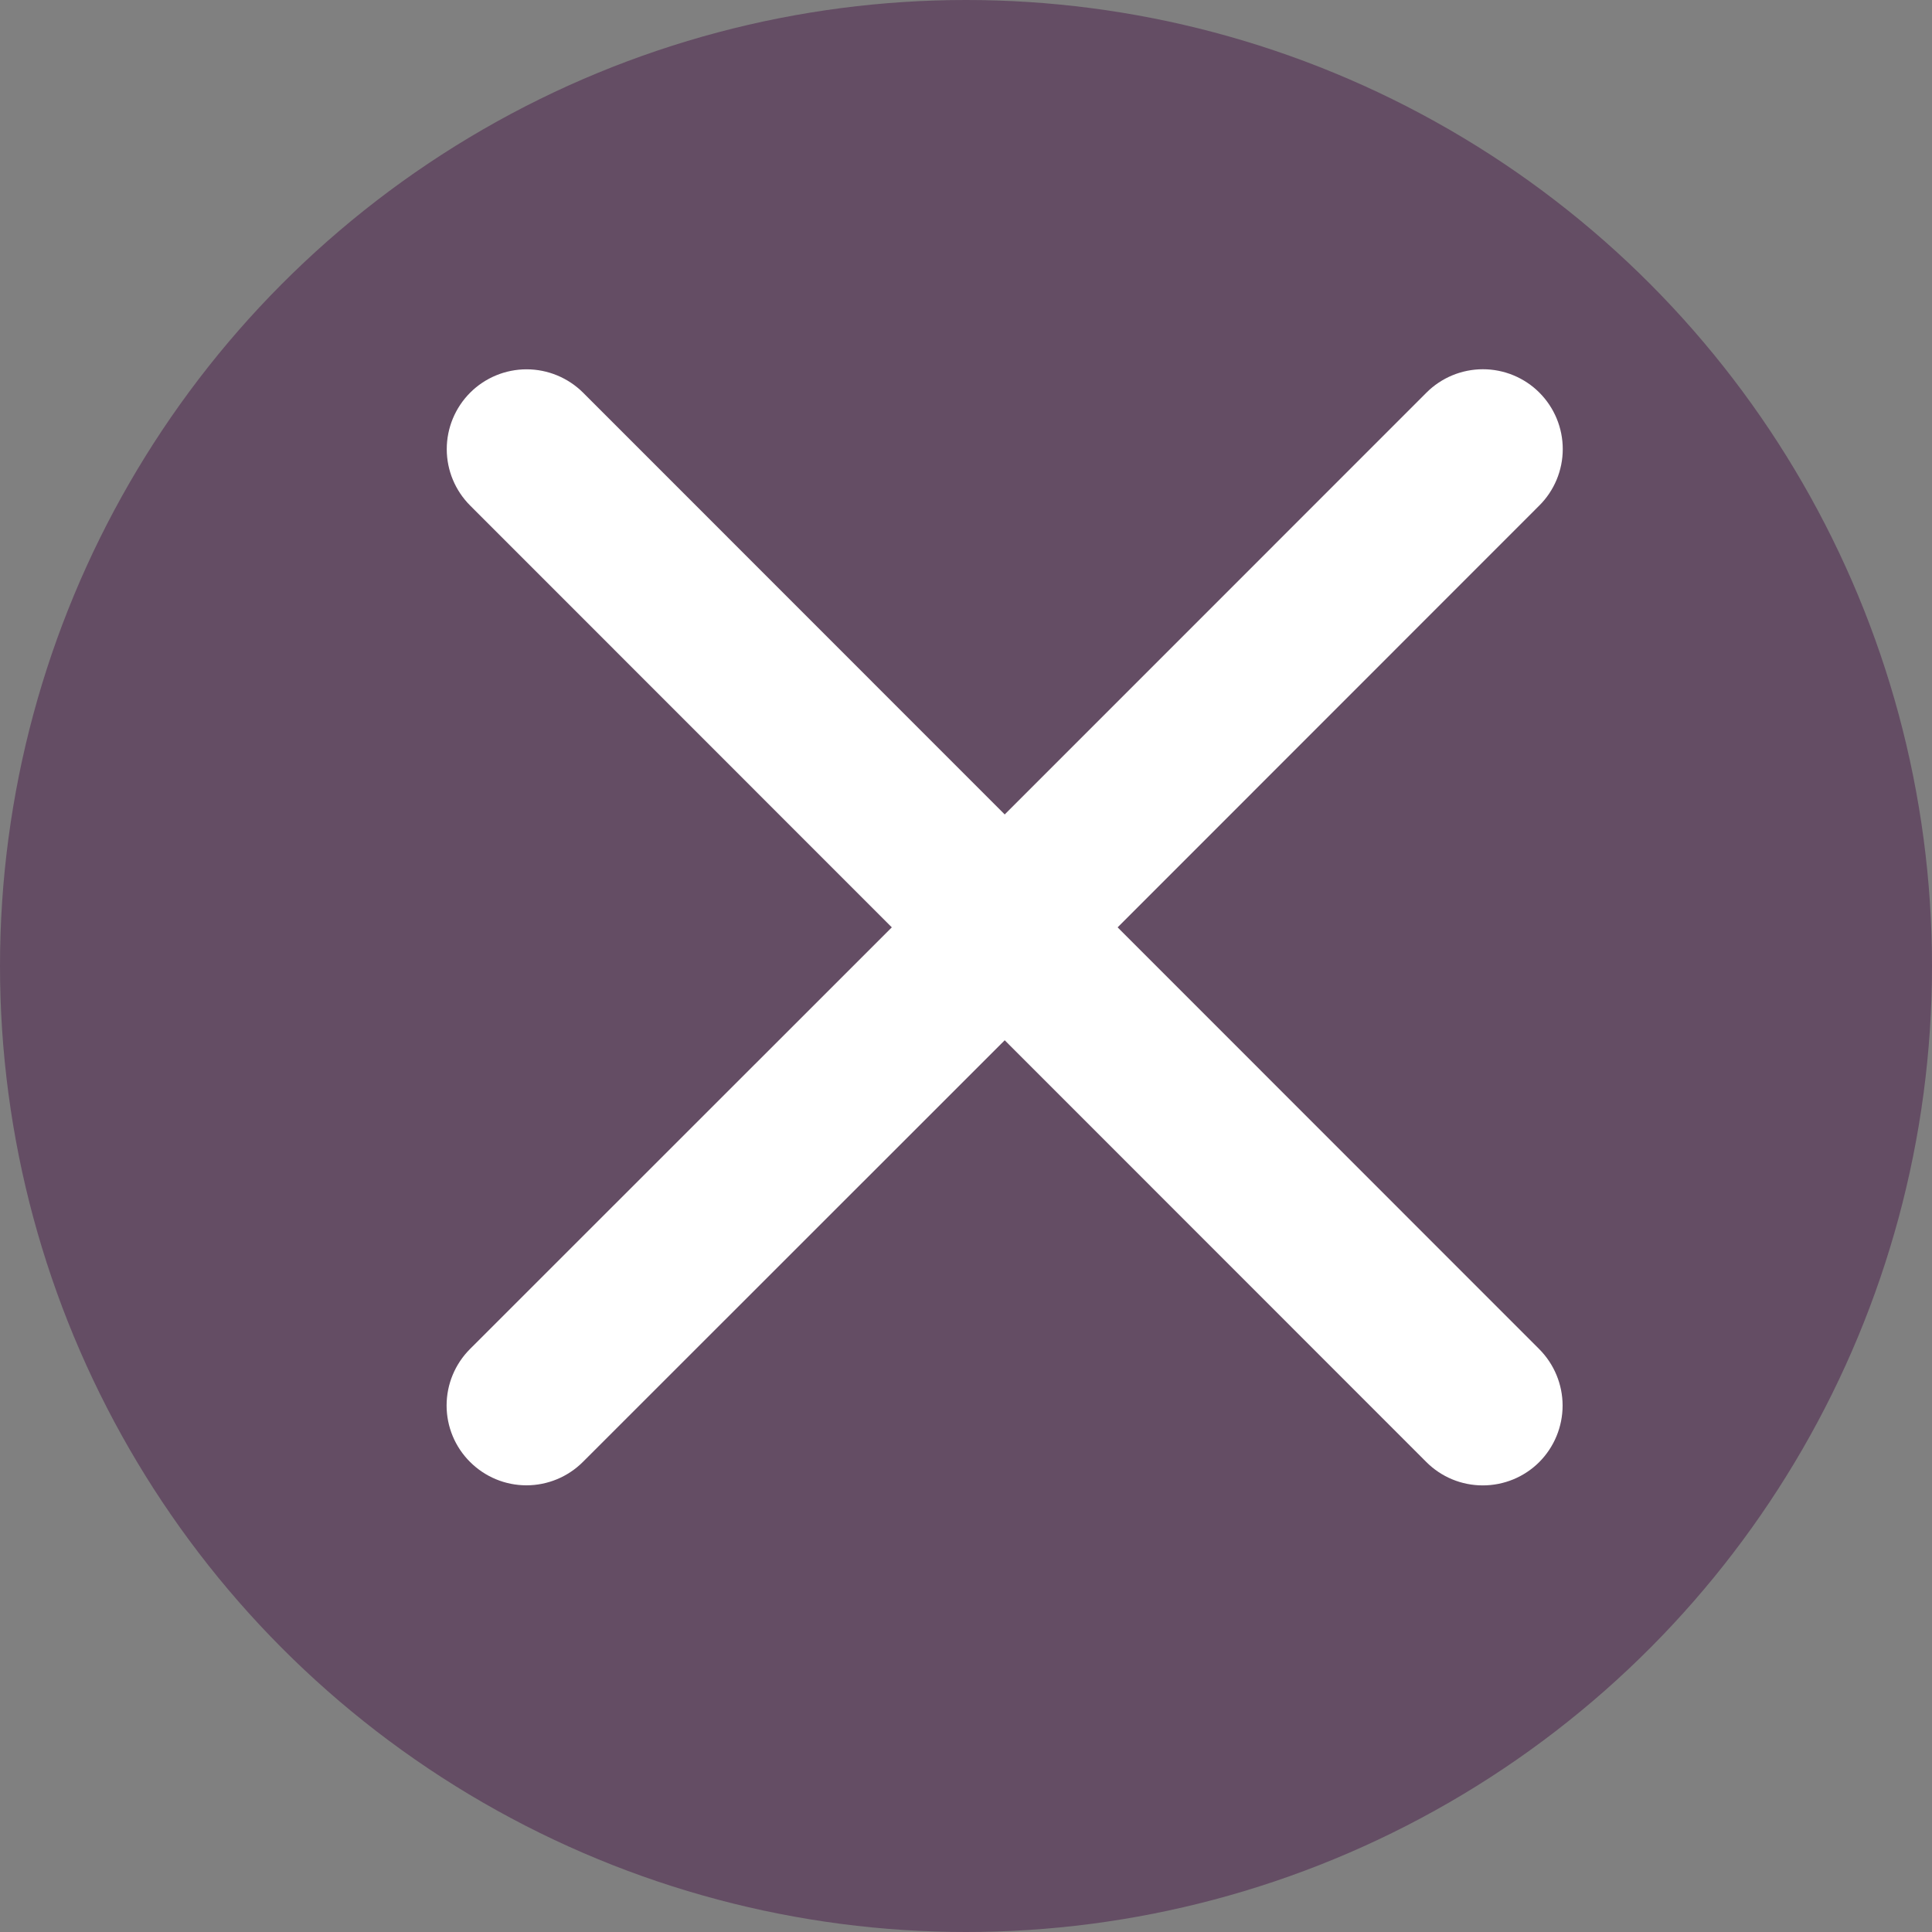
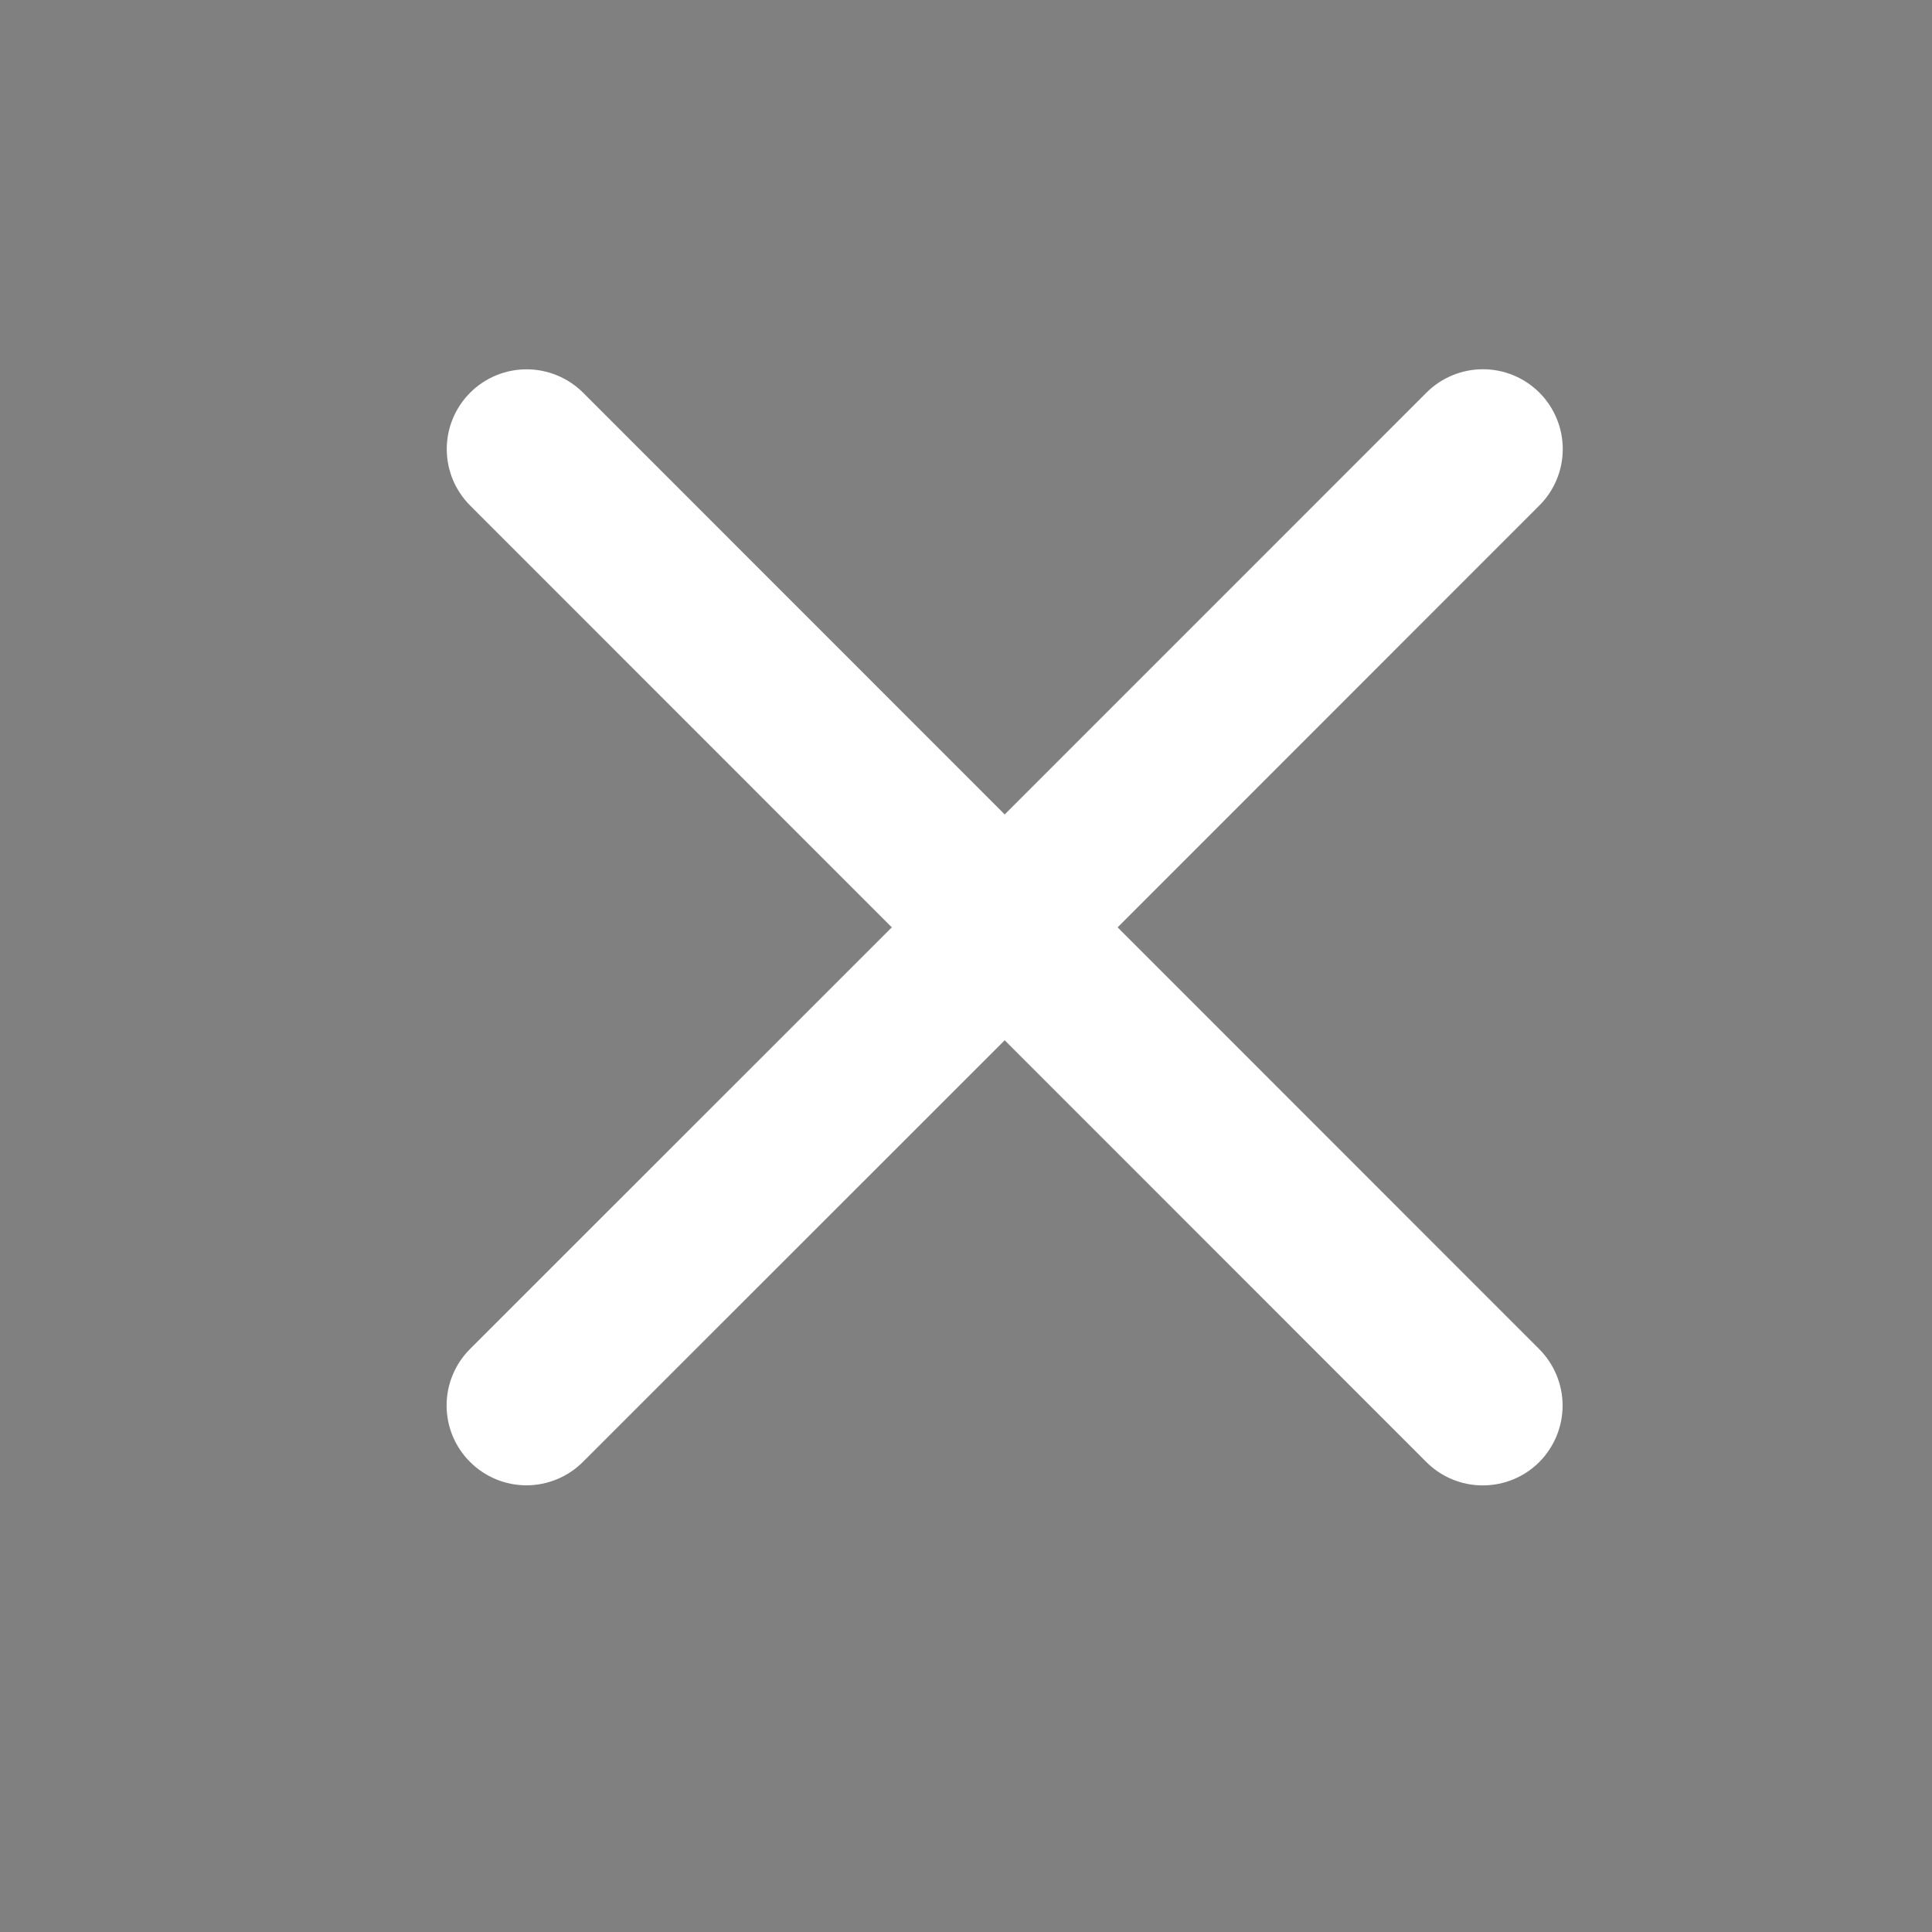
<svg xmlns="http://www.w3.org/2000/svg" width="25" height="25" viewBox="0 0 25 25" fill="none">
  <rect x="0" y="0" width="25" height="25" fill="#808080" stroke="none" />
-   <circle cx="12.5" cy="12.5" r="12.5" fill="#644D64" />
  <path d="M19.918 17.458C20.111 17.652 20.22 17.915 20.22 18.188C20.22 18.462 20.111 18.725 19.918 18.919C19.724 19.113 19.461 19.221 19.187 19.221C18.913 19.221 18.651 19.113 18.457 18.919L13.001 13.461L7.543 18.917C7.349 19.111 7.086 19.22 6.812 19.22C6.538 19.22 6.276 19.111 6.082 18.917C5.888 18.724 5.779 18.461 5.779 18.187C5.779 17.913 5.888 17.65 6.082 17.456L11.54 12L6.084 6.542C5.89 6.348 5.781 6.086 5.781 5.812C5.781 5.538 5.89 5.275 6.084 5.081C6.277 4.888 6.54 4.779 6.814 4.779C7.088 4.779 7.351 4.888 7.545 5.081L13.001 10.539L18.459 5.08C18.652 4.887 18.915 4.778 19.189 4.778C19.463 4.778 19.726 4.887 19.919 5.08C20.113 5.274 20.222 5.537 20.222 5.811C20.222 6.085 20.113 6.348 19.919 6.541L14.462 12L19.918 17.458Z" fill="white" />
</svg>